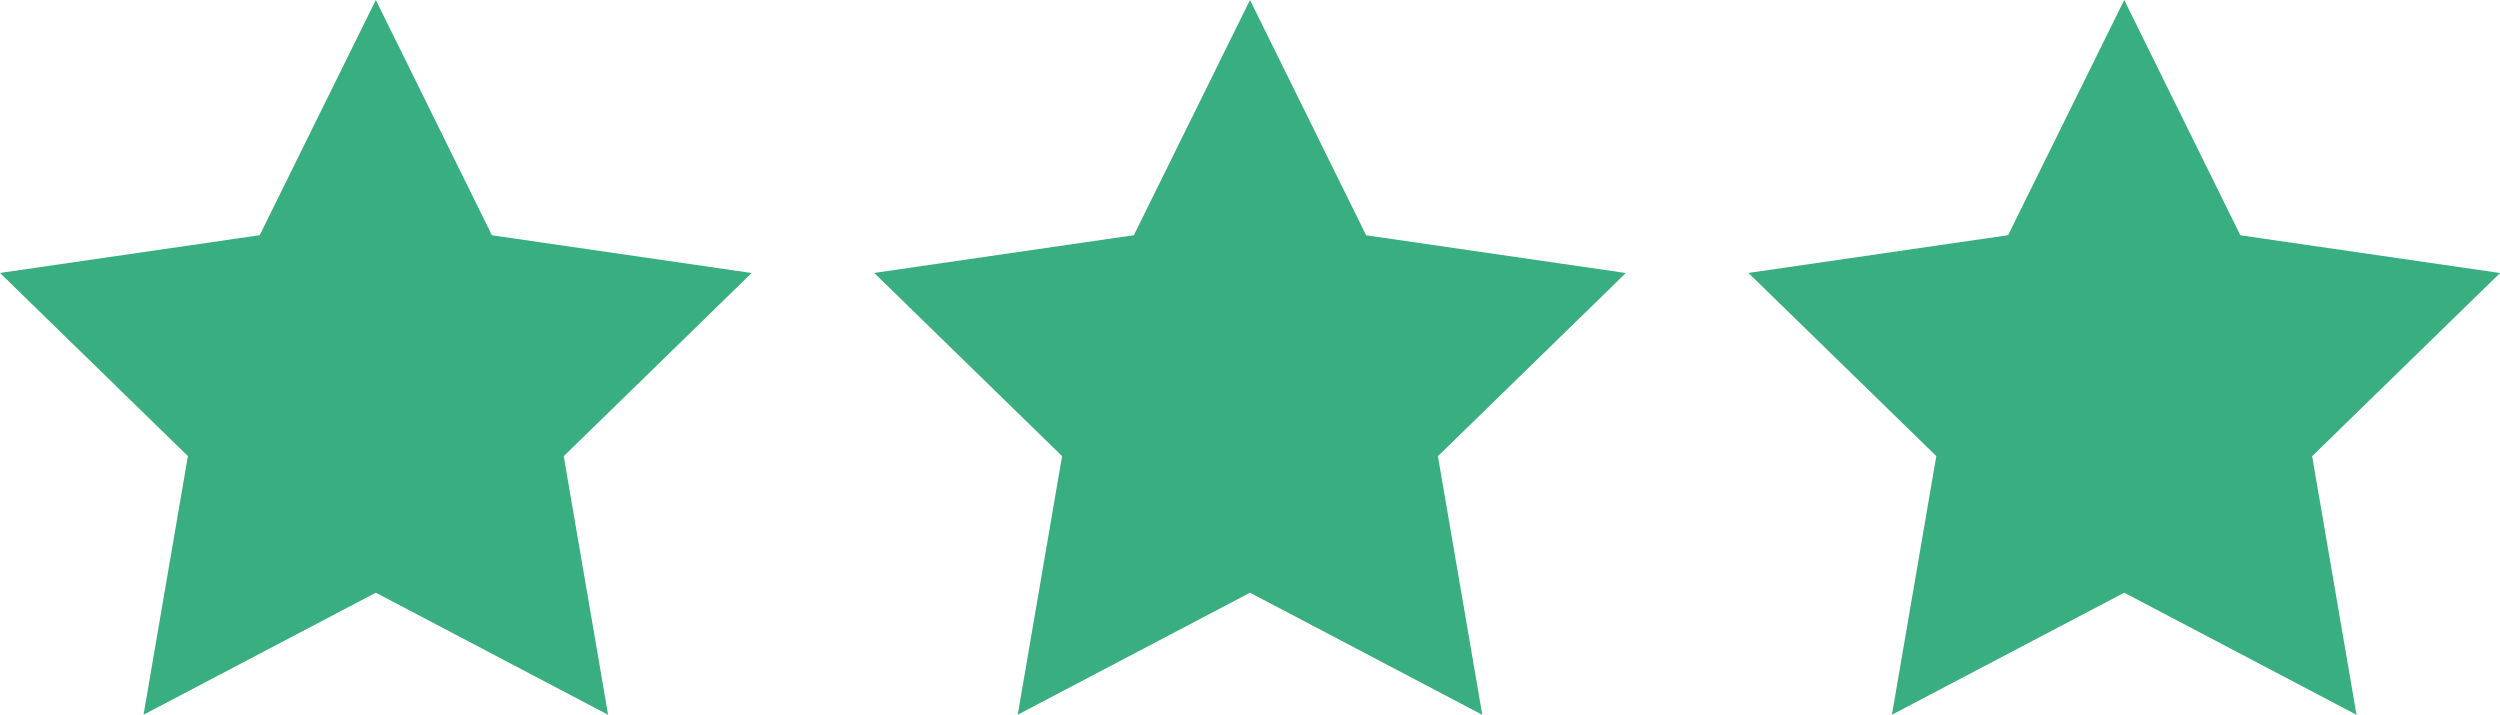
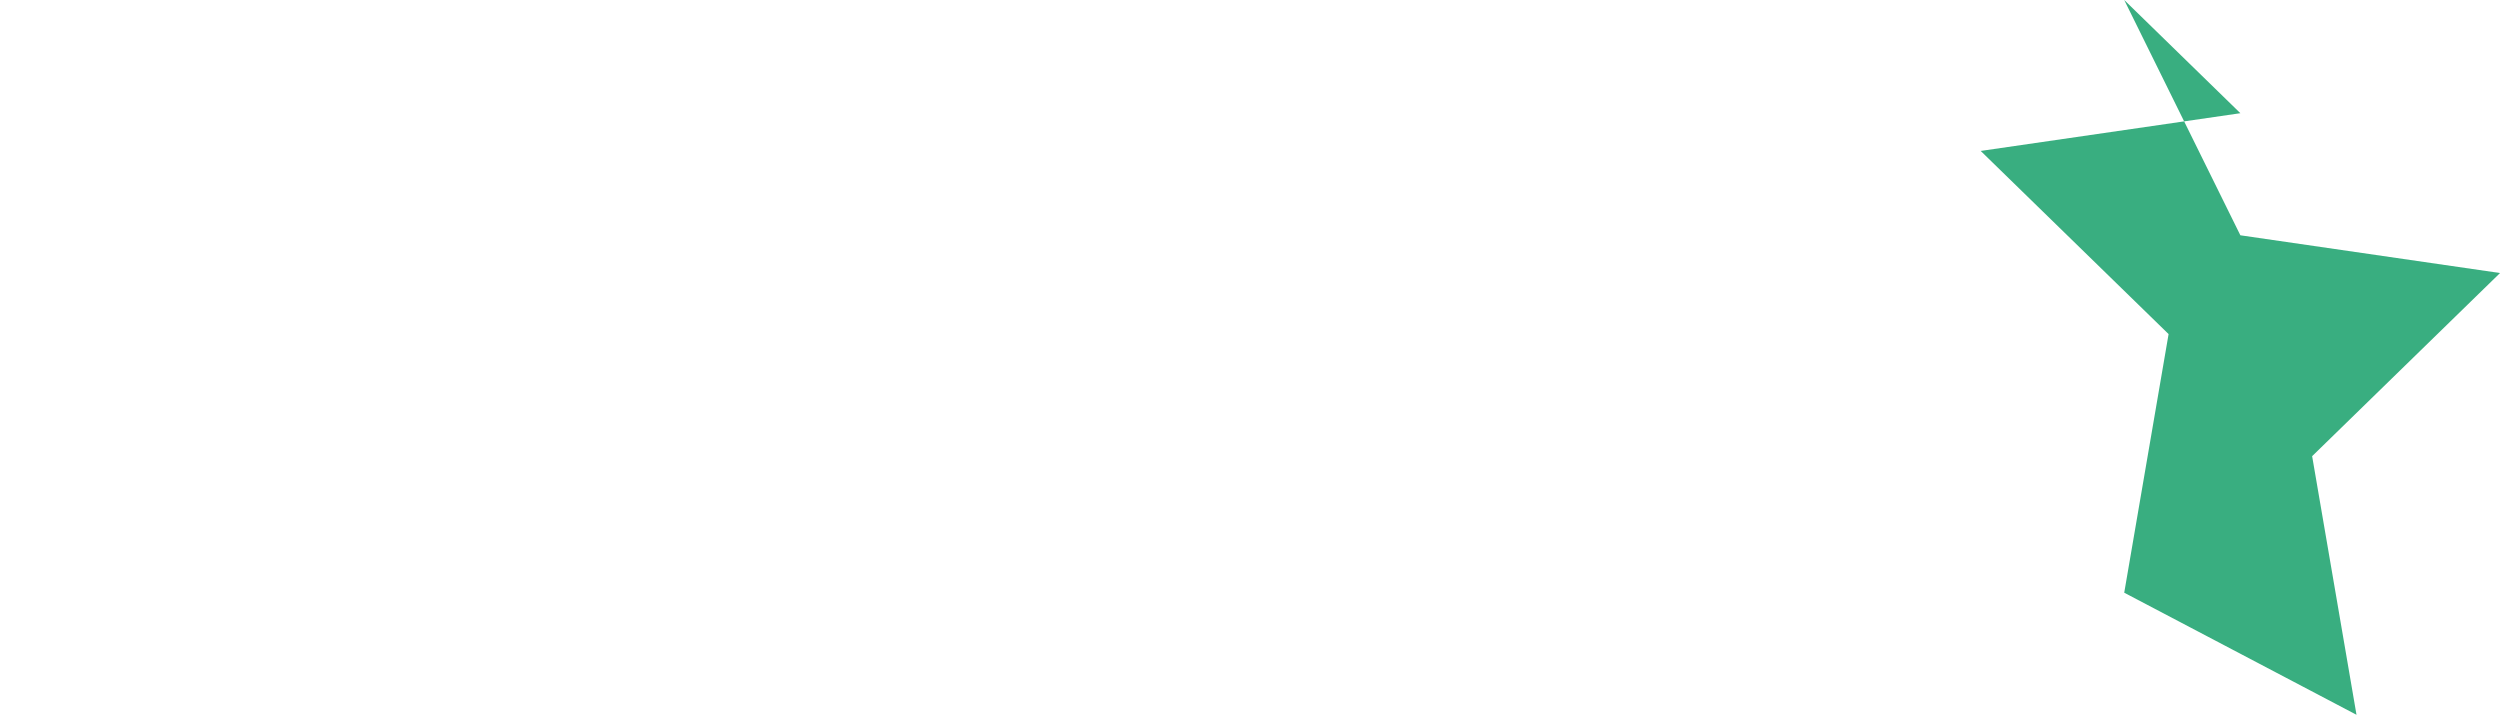
<svg xmlns="http://www.w3.org/2000/svg" width="58.832" height="16.821" viewBox="0 0 58.832 16.821">
  <g id="グループ_1216" data-name="グループ 1216" transform="translate(0)">
-     <path id="パス_2425" data-name="パス 2425" d="M41.693,508.281l2.733,5.537,6.111.888-4.422,4.31,1.044,6.086-5.466-2.873L36.227,525.1l1.044-6.086-4.422-4.31,6.111-.888Z" transform="translate(-32.849 -508.281)" fill="#39ae80" />
-     <path id="パス_2428" data-name="パス 2428" d="M41.693,508.281l2.733,5.537,6.111.888-4.422,4.31,1.044,6.086-5.466-2.873L36.227,525.1l1.044-6.086-4.422-4.31,6.111-.888Z" transform="translate(-12.277 -508.281)" fill="#39ae80" />
-     <path id="パス_2429" data-name="パス 2429" d="M41.693,508.281l2.733,5.537,6.111.888-4.422,4.31,1.044,6.086-5.466-2.873L36.227,525.1l1.044-6.086-4.422-4.31,6.111-.888Z" transform="translate(8.296 -508.281)" fill="#39ae80" />
+     <path id="パス_2429" data-name="パス 2429" d="M41.693,508.281l2.733,5.537,6.111.888-4.422,4.31,1.044,6.086-5.466-2.873l1.044-6.086-4.422-4.31,6.111-.888Z" transform="translate(8.296 -508.281)" fill="#39ae80" />
  </g>
</svg>